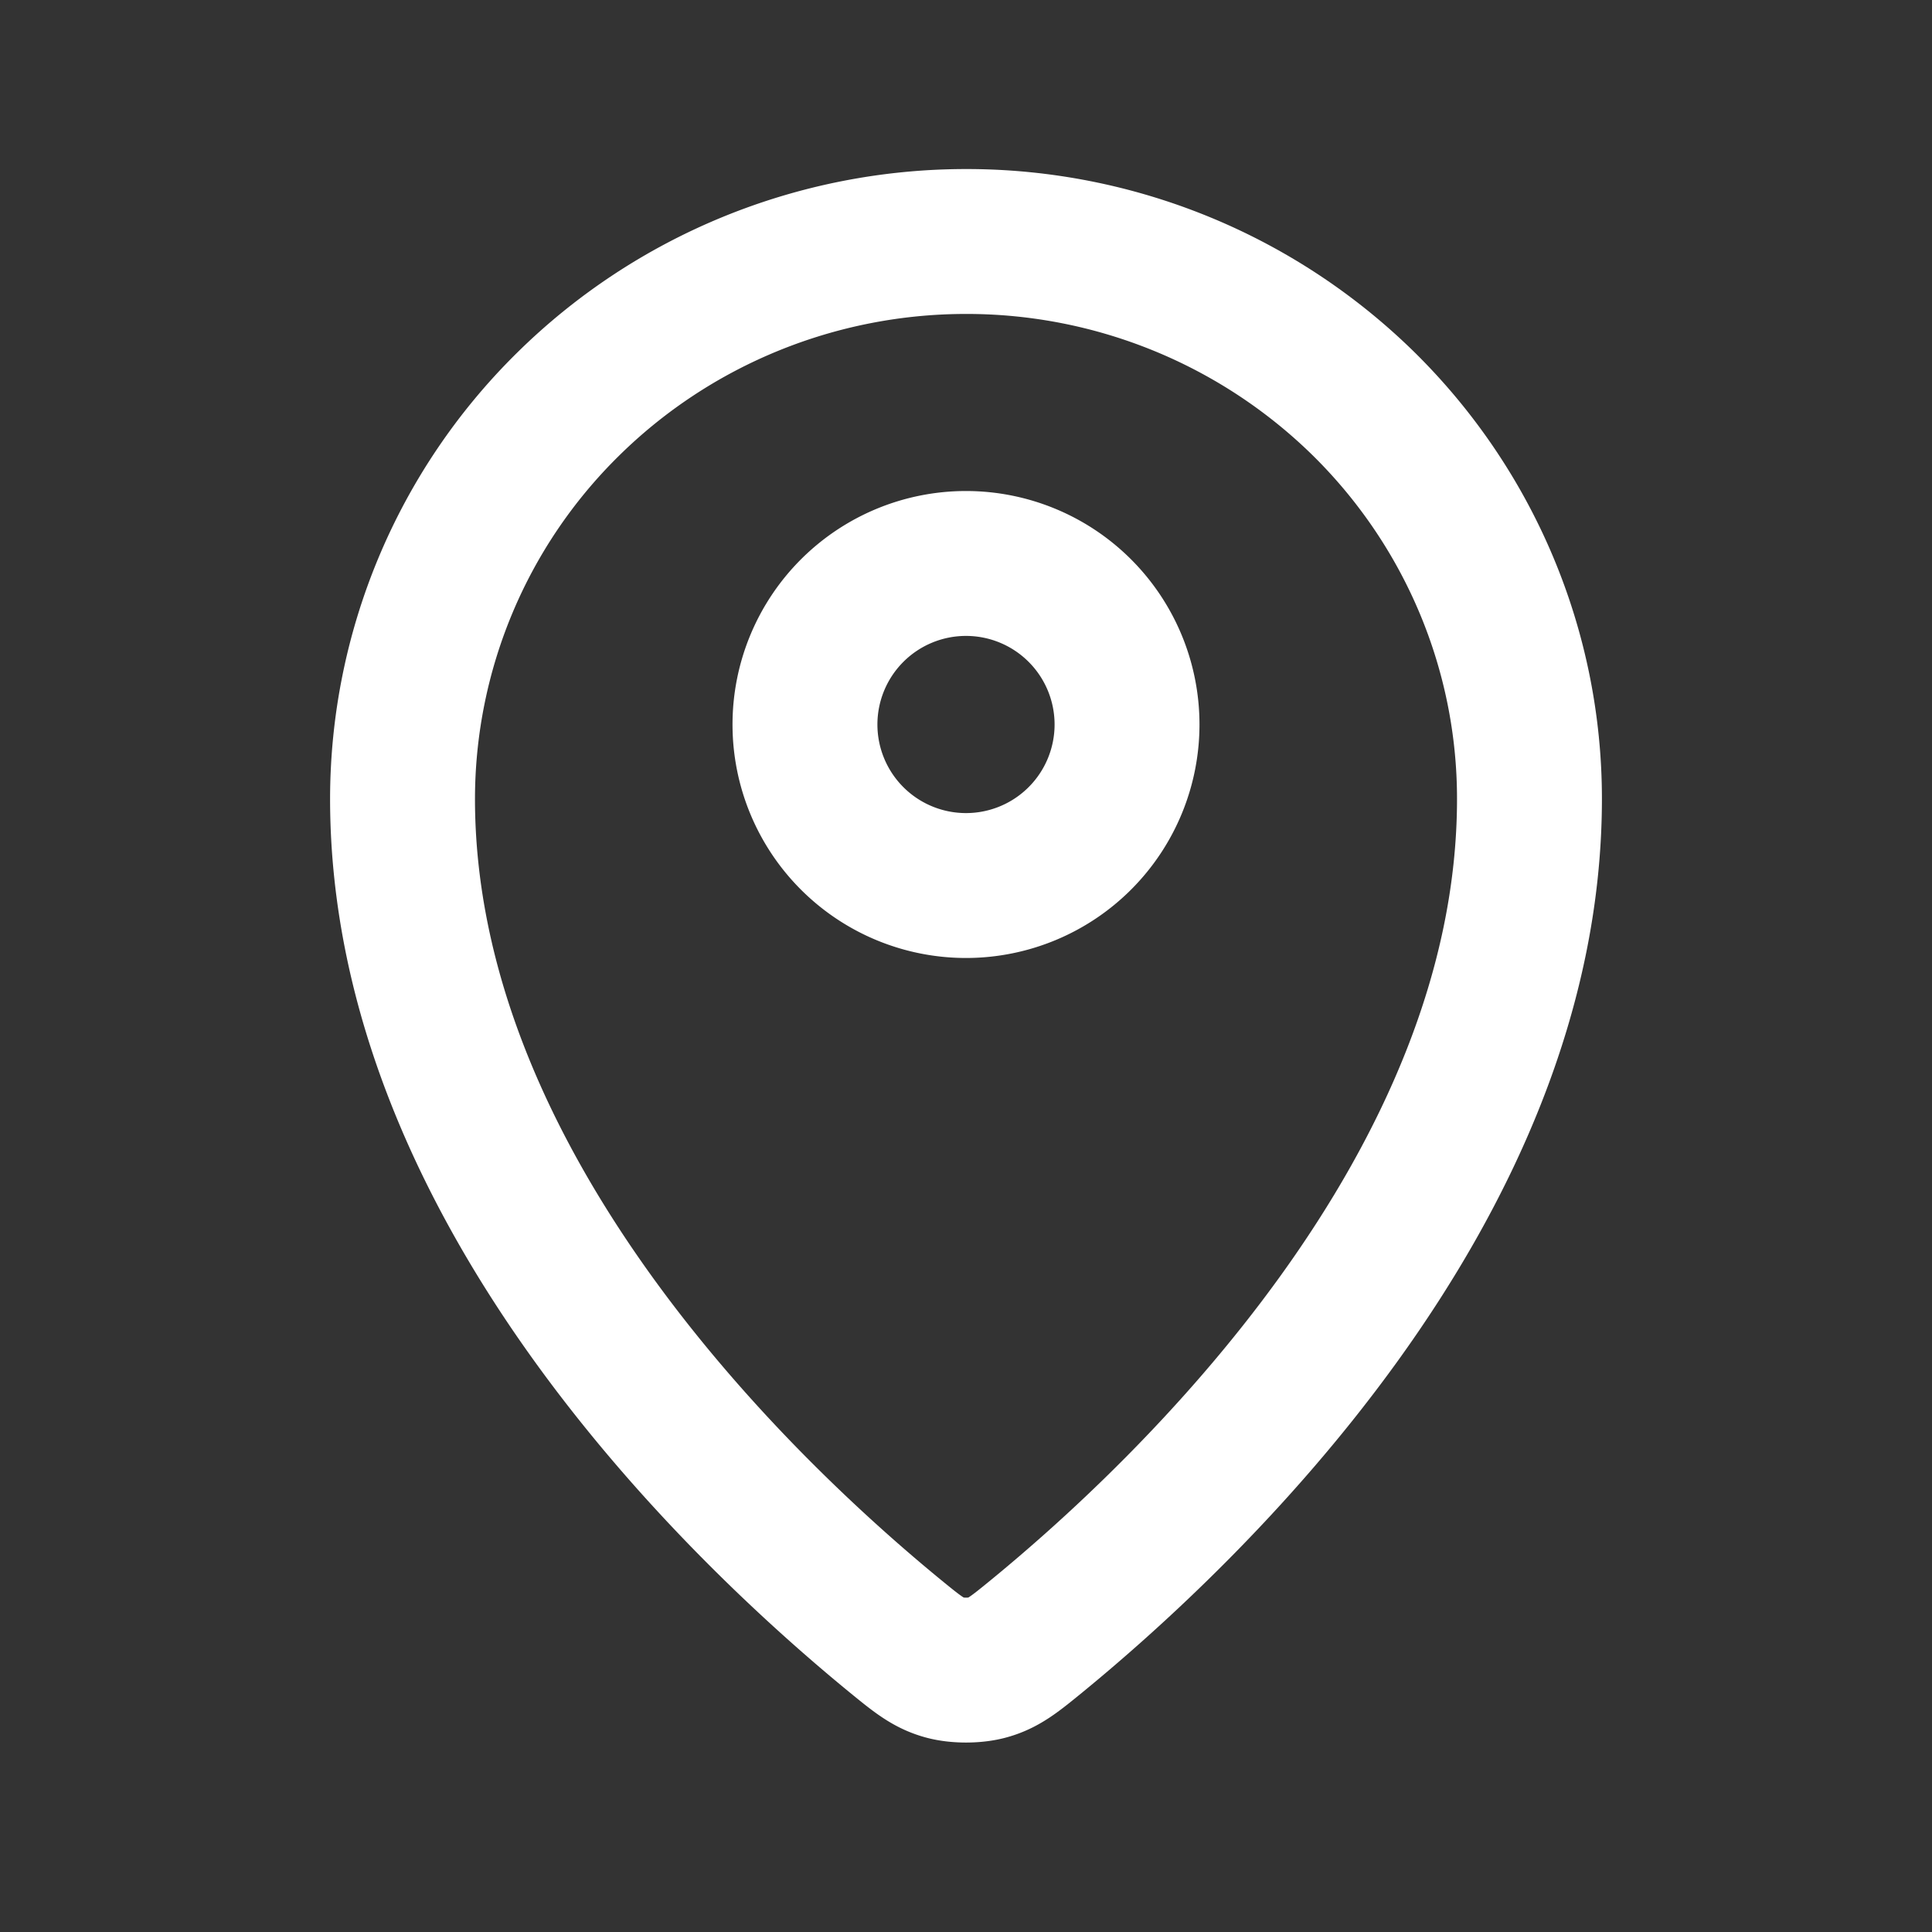
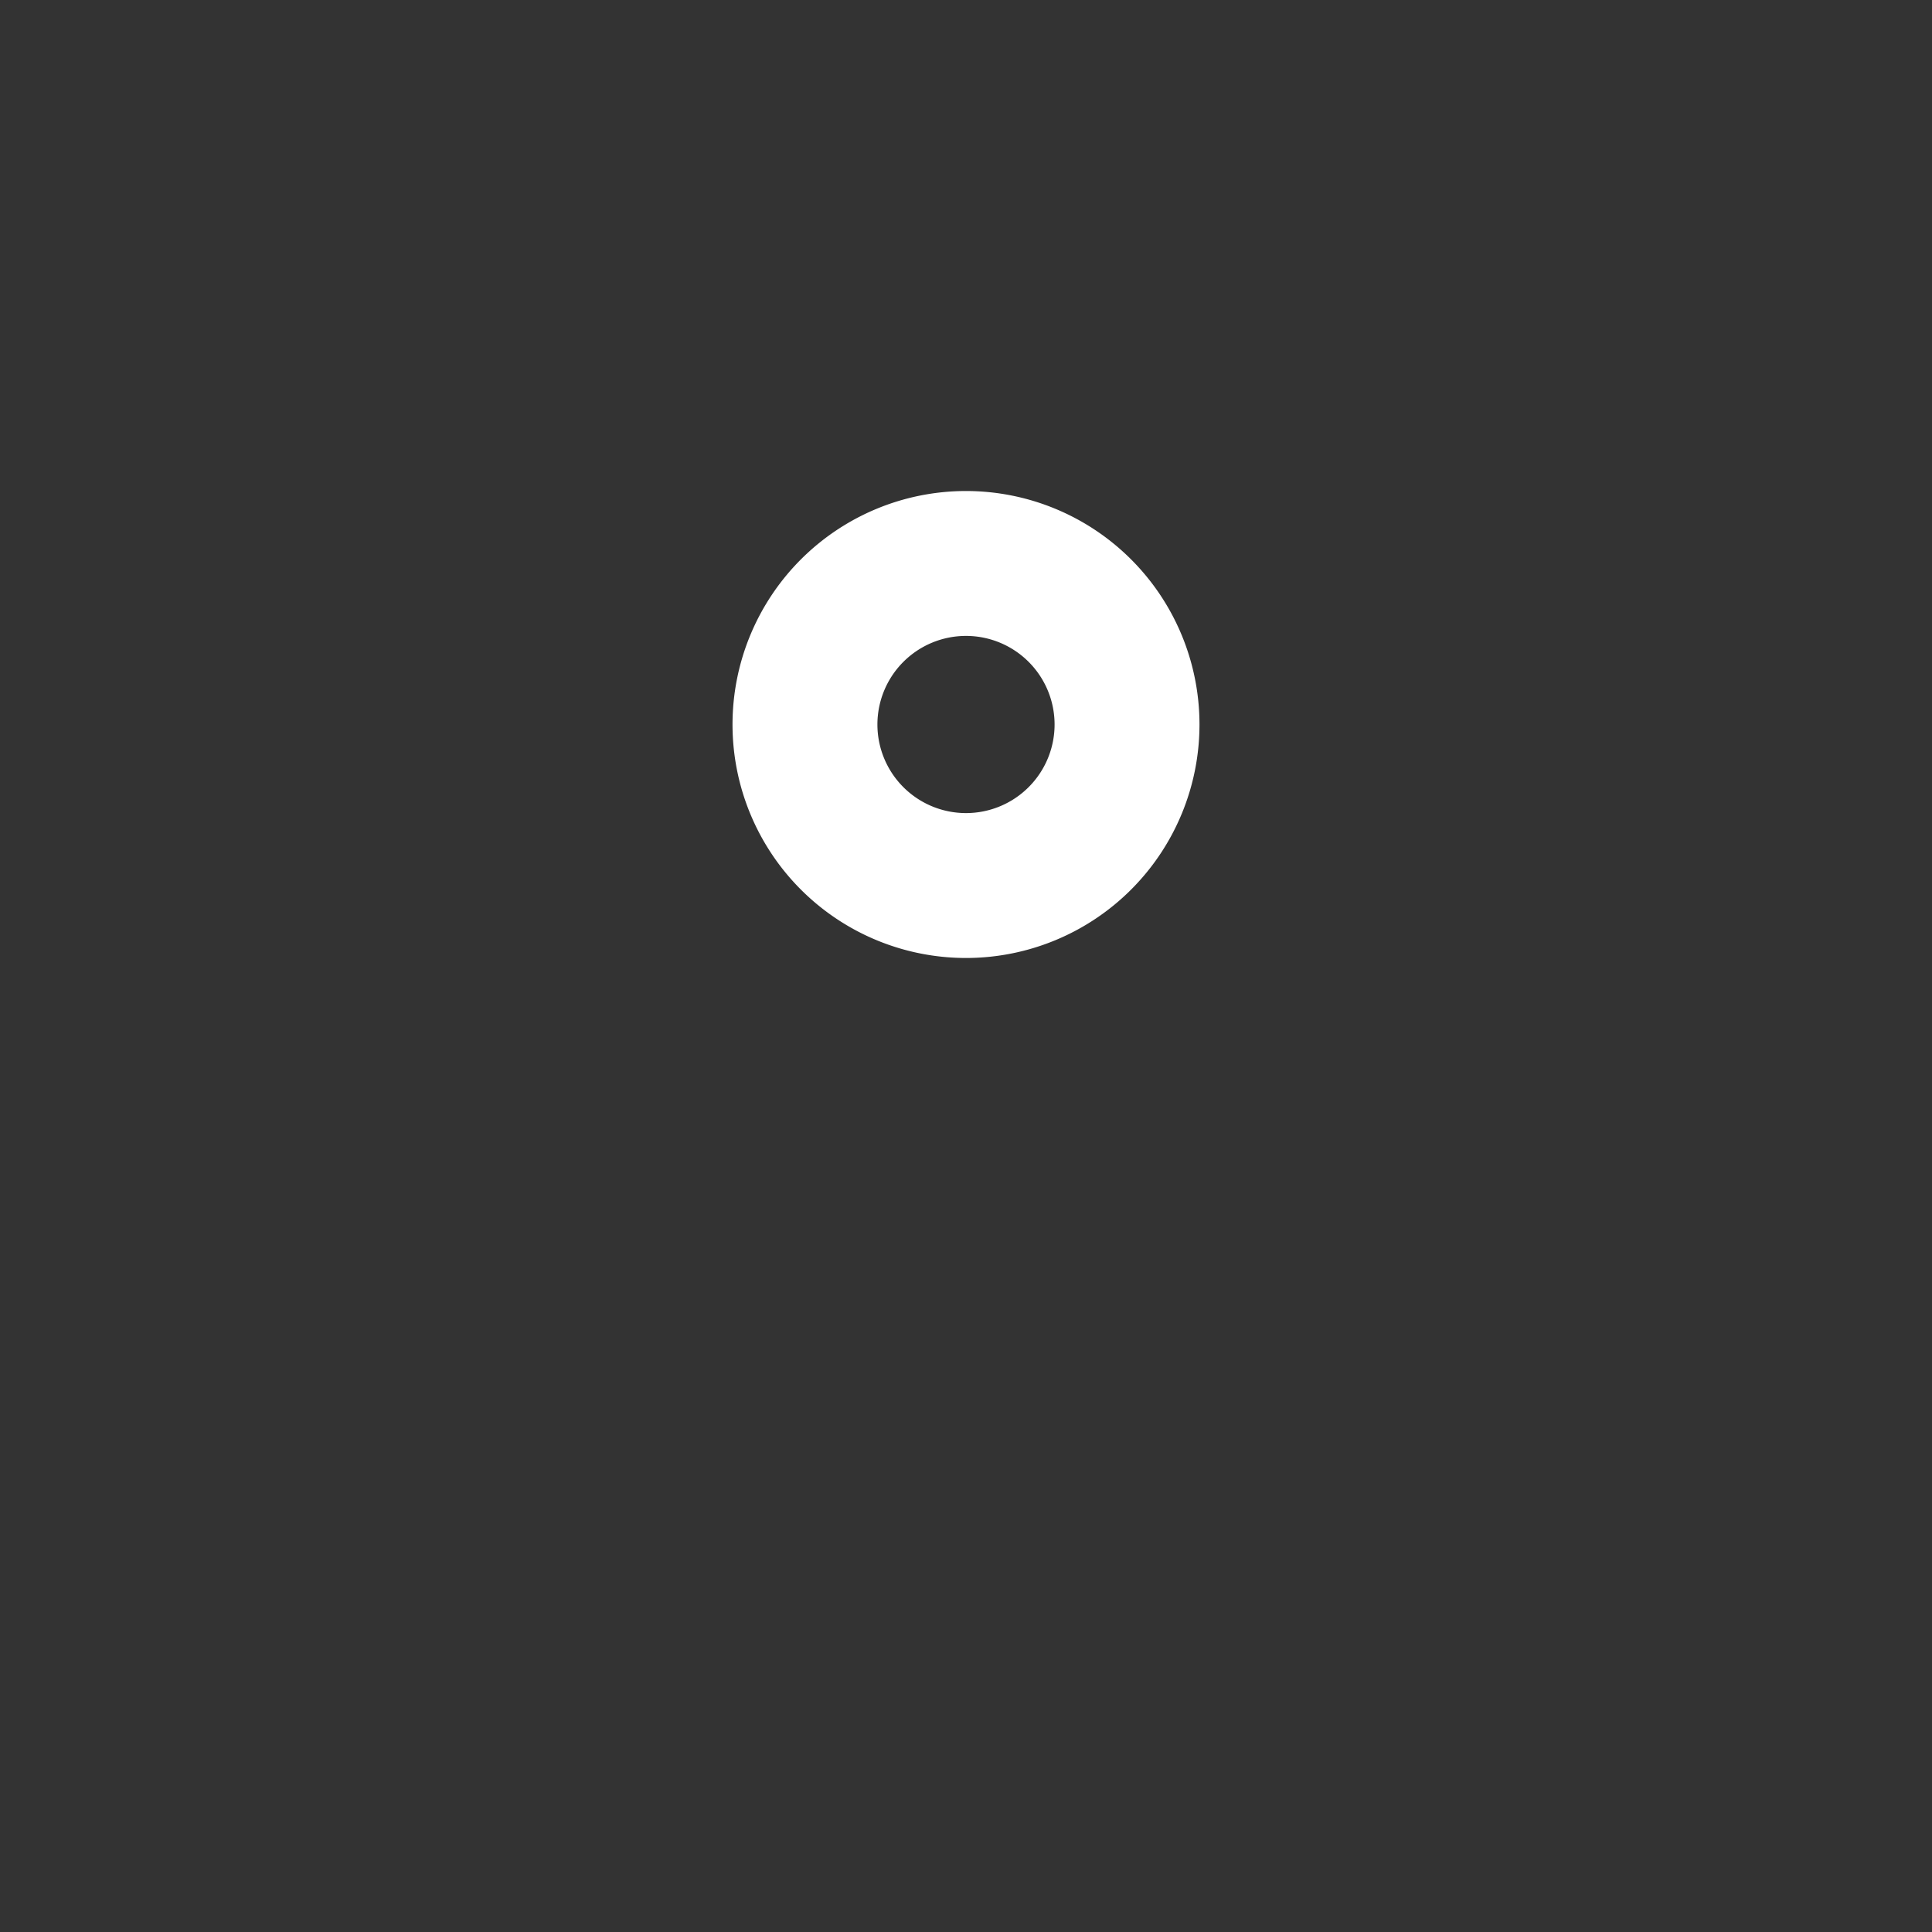
<svg xmlns="http://www.w3.org/2000/svg" width="20" height="20" fill="none">
  <rect width="100%" height="100%" fill="#333333" stroke="none" />
-   <path stroke="#fff" stroke-linecap="round" stroke-linejoin="round" stroke-width="1.5" d="M4.167 8.269c0 4.043 3.537 7.387 5.102 8.669.224.183.338.276.505.323.13.037.322.037.452 0 .167-.047.28-.139.505-.323 1.565-1.282 5.102-4.625 5.102-8.669 0-1.53-.614-2.997-1.708-4.08A5.866 5.866 0 0 0 10 2.5c-1.547 0-3.031.608-4.125 1.69a5.737 5.737 0 0 0-1.708 4.079Z" />
  <path stroke="#fff" stroke-linecap="round" stroke-linejoin="round" stroke-width="1.5" d="M8.333 7.5a1.667 1.667 0 1 0 3.334 0 1.667 1.667 0 0 0-3.334 0Z" />
</svg>